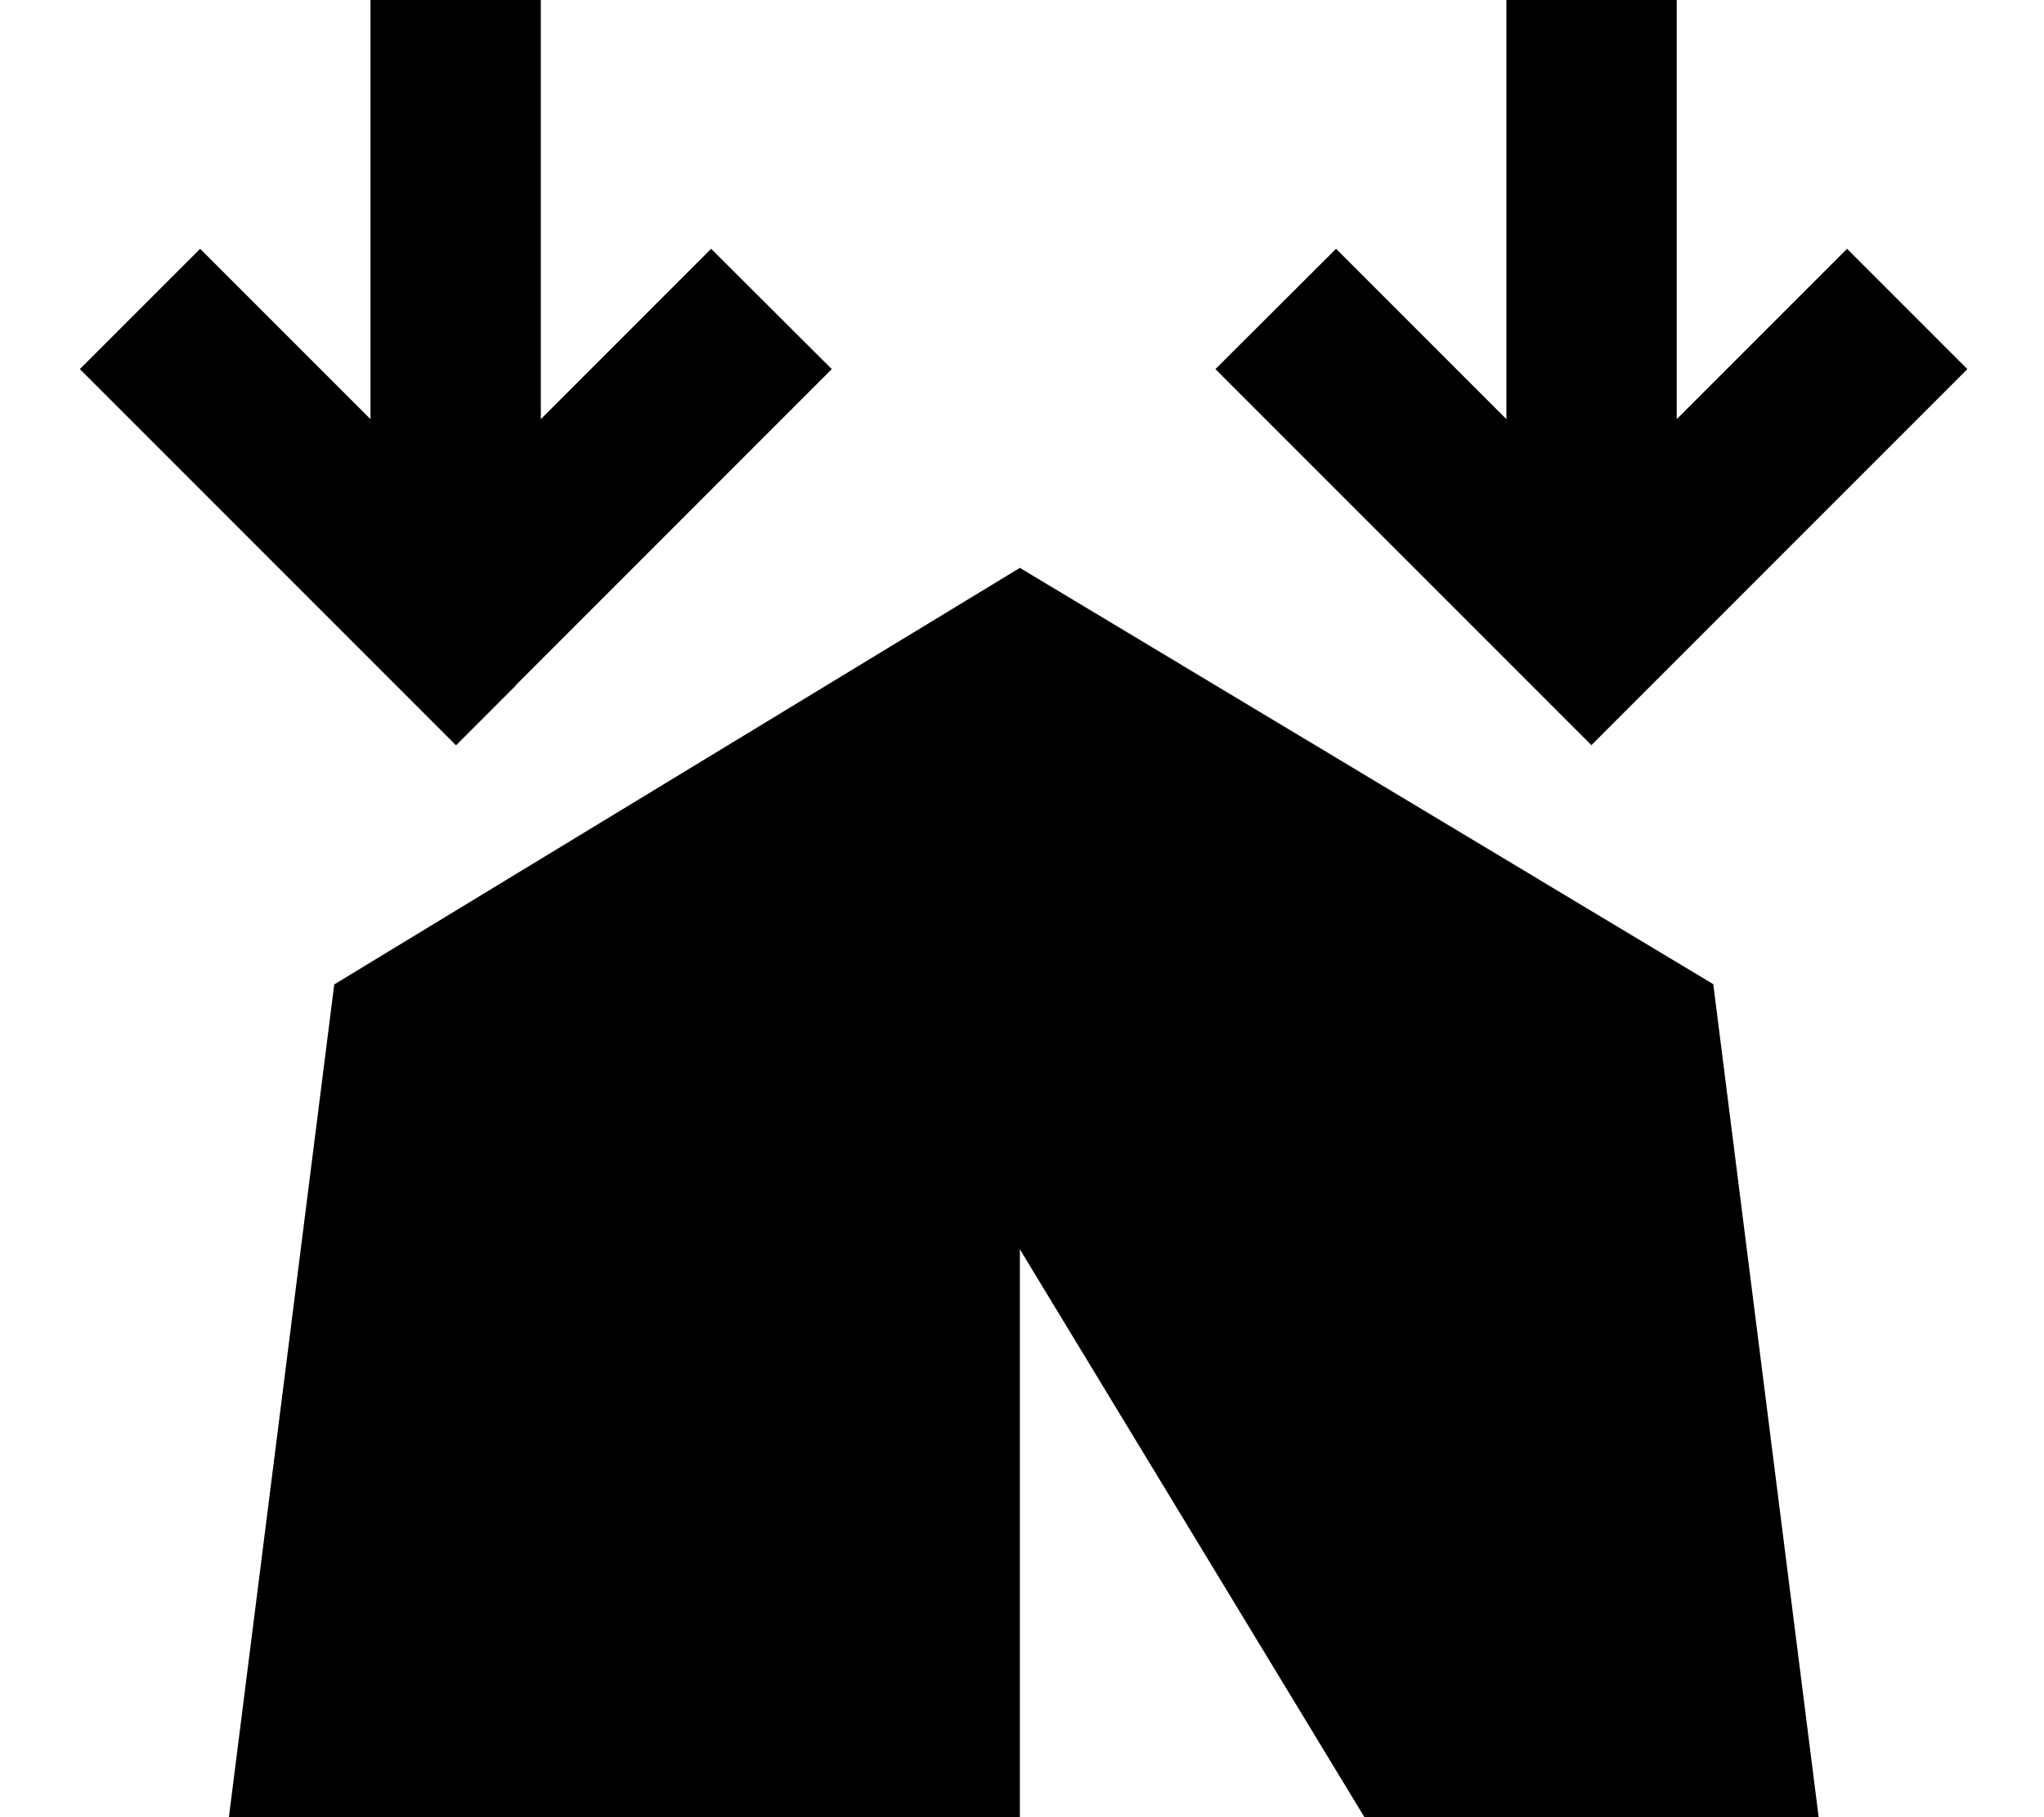
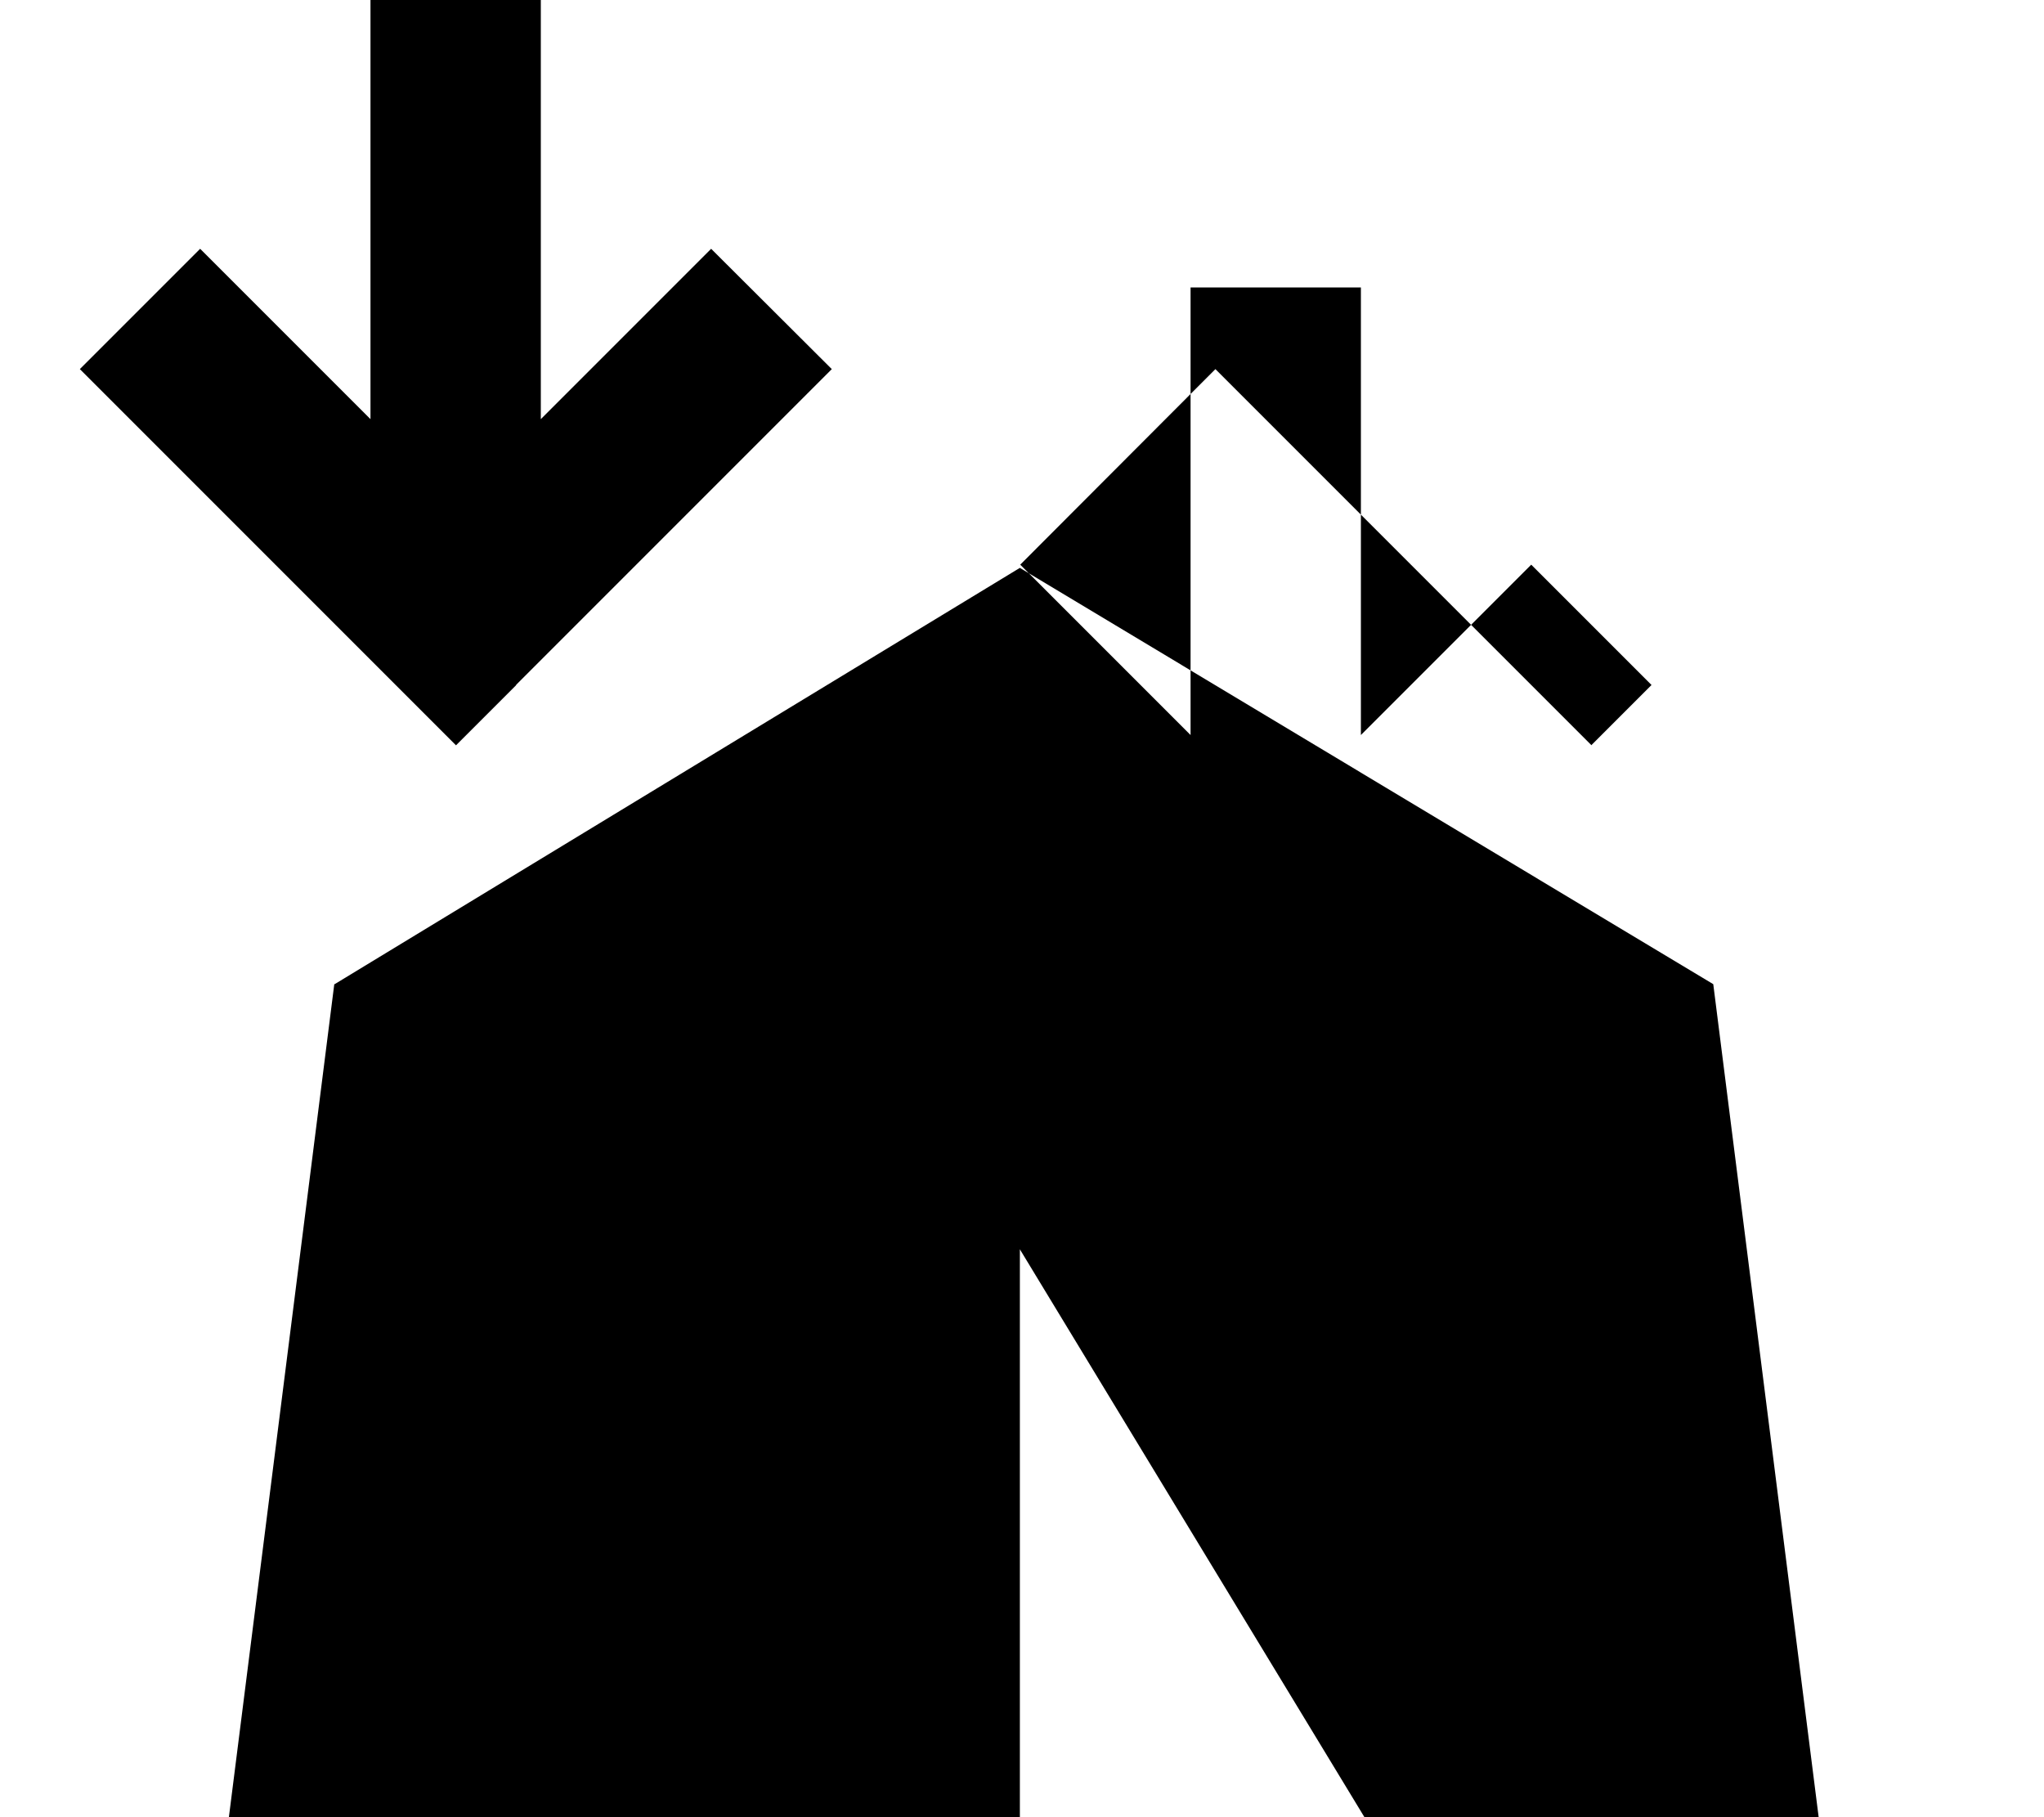
<svg xmlns="http://www.w3.org/2000/svg" viewBox="0 0 576 512">
-   <path fill="currentColor" d="M145.4 193c57.2-57.2 86.8-86.8 89-89L200.4 70.1c-9 9-25 25-48 48l0-126.1-48 0 0 126.1c-23-23-39-39-48-48L22.5 104c2.1 2.1 31.8 31.8 89 89l17 17 17-17zm303 17c2.1-2.1 31.8-31.8 89-89l17-17-33.9-33.9c-9 9-25 25-48 48l0-126.1-48 0 0 126.1c-23-23-39-39-48-48L342.5 104c2.1 2.1 31.8 31.8 89 89l17 17zM94.2 277.3l-29.7 234.7 222.9 0 0-160 97.1 160 128 0-29.7-234.7-195.4-117.3-193.1 117.3z" />
+   <path fill="currentColor" d="M145.4 193c57.2-57.2 86.8-86.8 89-89L200.4 70.1c-9 9-25 25-48 48l0-126.1-48 0 0 126.1c-23-23-39-39-48-48L22.5 104c2.1 2.1 31.8 31.8 89 89l17 17 17-17zm303 17l17-17-33.9-33.9c-9 9-25 25-48 48l0-126.1-48 0 0 126.1c-23-23-39-39-48-48L342.5 104c2.1 2.1 31.8 31.8 89 89l17 17zM94.2 277.3l-29.7 234.7 222.9 0 0-160 97.1 160 128 0-29.7-234.7-195.4-117.3-193.1 117.3z" />
</svg>